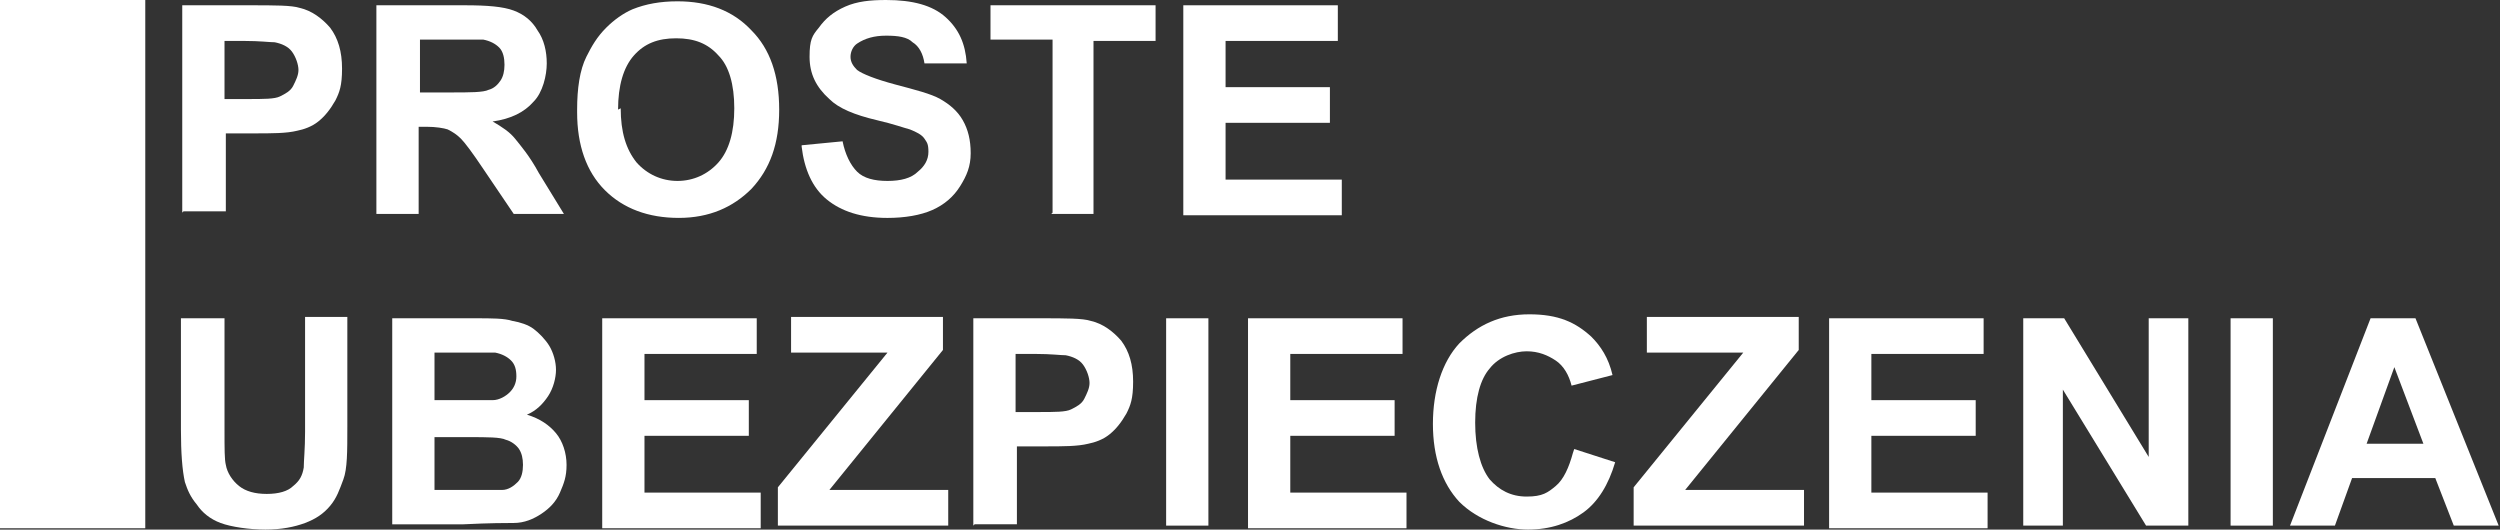
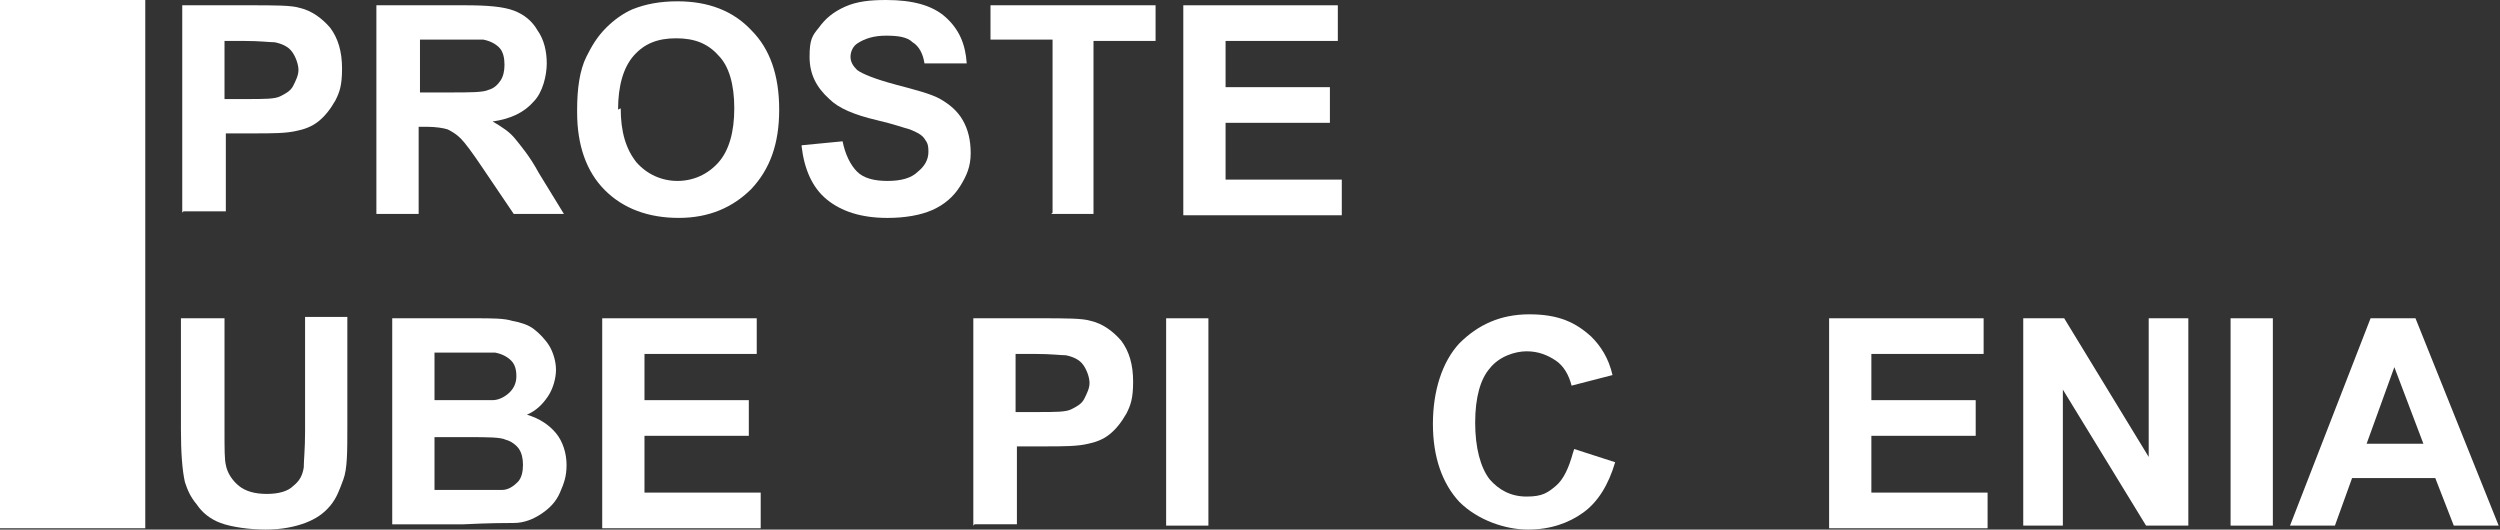
<svg xmlns="http://www.w3.org/2000/svg" id="Warstwa_1" version="1.1" viewBox="0 0 189.3 40.1">
  <rect x="0" y="0" width="189.3" height="40.1" fill="#333333" stroke="none" />
  <defs>
    <style>
      .st0 {
        isolation: isolate;
      }

      .st1 {
        fill: #fff;
      }
    </style>
  </defs>
  <rect id="rect1576" class="st1" x="0" y="0" width="11" height="40" />
  <g class="st0">
    <path class="st1" d="M13.8,16.1V.4h5.1c1.9,0,3.2,0,3.8.2.9.2,1.7.8,2.3,1.5.6.8.9,1.8.9,3.1s-.2,1.8-.5,2.4c-.4.7-.8,1.2-1.3,1.6-.5.4-1.1.6-1.6.7-.8.2-1.9.2-3.3.2h-2.1v5.9h-3.2ZM17,3v4.5h1.7c1.3,0,2.1,0,2.5-.2.4-.2.8-.4,1-.8.2-.4.4-.8.4-1.2s-.2-1-.5-1.4c-.3-.4-.8-.6-1.3-.7-.4,0-1.1-.1-2.3-.1h-1.5Z" />
    <path class="st1" d="M28.5,16.1V.4h6.7c1.7,0,2.9.1,3.7.4.8.3,1.4.8,1.8,1.5.5.7.7,1.6.7,2.5s-.3,2.2-1,2.9c-.7.8-1.7,1.3-3.1,1.5.7.4,1.3.8,1.7,1.3.4.5,1.1,1.3,1.8,2.6l1.9,3.1h-3.8l-2.3-3.4c-.8-1.2-1.4-2-1.7-2.3-.3-.3-.6-.5-1-.7-.3-.1-.9-.2-1.6-.2h-.6v6.6h-3.2ZM31.7,7h2.4c1.5,0,2.5,0,2.9-.2.4-.1.7-.4.9-.7s.3-.7.3-1.2-.1-1-.4-1.3c-.3-.3-.7-.5-1.2-.6-.3,0-1,0-2.3,0h-2.5v4Z" />
-     <path class="st1" d="M43.7,8.3c0-1.6.2-3,.7-4,.4-.8.8-1.5,1.5-2.2.6-.6,1.3-1.1,2-1.4,1-.4,2.1-.6,3.4-.6,2.3,0,4.2.7,5.6,2.2,1.4,1.4,2.1,3.4,2.1,6s-.7,4.5-2.1,6c-1.4,1.4-3.2,2.2-5.5,2.2s-4.2-.7-5.6-2.1c-1.4-1.4-2.1-3.4-2.1-5.9ZM47,8.2c0,1.8.4,3.1,1.2,4.1.8.9,1.9,1.4,3.1,1.4s2.3-.5,3.1-1.4c.8-.9,1.2-2.3,1.2-4.1s-.4-3.2-1.2-4c-.8-.9-1.8-1.3-3.2-1.3s-2.4.4-3.2,1.3c-.8.9-1.2,2.3-1.2,4.1Z" />
+     <path class="st1" d="M43.7,8.3c0-1.6.2-3,.7-4,.4-.8.8-1.5,1.5-2.2.6-.6,1.3-1.1,2-1.4,1-.4,2.1-.6,3.4-.6,2.3,0,4.2.7,5.6,2.2,1.4,1.4,2.1,3.4,2.1,6s-.7,4.5-2.1,6c-1.4,1.4-3.2,2.2-5.5,2.2s-4.2-.7-5.6-2.1c-1.4-1.4-2.1-3.4-2.1-5.9ZM47,8.2c0,1.8.4,3.1,1.2,4.1.8.9,1.9,1.4,3.1,1.4s2.3-.5,3.1-1.4c.8-.9,1.2-2.3,1.2-4.1s-.4-3.2-1.2-4c-.8-.9-1.8-1.3-3.2-1.3s-2.4.4-3.2,1.3c-.8.9-1.2,2.3-1.2,4.1" />
    <path class="st1" d="M60.7,11l3.1-.3c.2,1,.6,1.8,1.1,2.3s1.3.7,2.3.7,1.8-.2,2.3-.7c.5-.4.8-.9.8-1.5s-.1-.7-.3-1c-.2-.3-.6-.5-1.1-.7-.4-.1-1.2-.4-2.5-.7-1.7-.4-2.9-.9-3.6-1.6-1-.9-1.5-1.9-1.5-3.2s.2-1.6.7-2.2c.5-.7,1.1-1.2,2-1.6.9-.4,1.9-.5,3.1-.5,2,0,3.5.4,4.5,1.3s1.5,2,1.6,3.5h-3.2c-.1-.7-.4-1.3-.9-1.6-.4-.4-1.1-.5-2-.5s-1.6.2-2.2.6c-.3.2-.5.6-.5,1s.2.7.5,1c.4.3,1.4.7,2.9,1.1s2.7.7,3.4,1.1c.7.4,1.3.9,1.7,1.6.4.7.6,1.5.6,2.5s-.3,1.7-.8,2.5c-.5.8-1.2,1.4-2.1,1.8-.9.4-2.1.6-3.4.6-2,0-3.5-.5-4.6-1.4-1.1-.9-1.7-2.3-1.9-4Z" />
    <path class="st1" d="M79.7,16.1V3h-4.7V.4h12.5v2.7h-4.7v13.1h-3.2Z" />
    <path class="st1" d="M89.6,16.1V.4h11.7v2.7h-8.5v3.5h7.9v2.7h-7.9v4.3h8.8v2.7h-12Z" />
  </g>
  <g class="st0">
    <path class="st1" d="M13.8,24.1h3.2v8.5c0,1.4,0,2.2.1,2.6.1.6.5,1.2,1,1.6.5.4,1.2.6,2.1.6s1.6-.2,2-.6c.5-.4.7-.8.8-1.4,0-.5.1-1.4.1-2.7v-8.7h3.2v8.3c0,1.9,0,3.2-.3,4s-.5,1.4-1,2-1.1,1-1.9,1.3c-.8.3-1.8.5-3,.5s-2.6-.2-3.4-.5c-.8-.3-1.4-.8-1.8-1.4-.5-.6-.7-1.1-.9-1.7-.2-.9-.3-2.2-.3-4v-8.4Z" />
    <path class="st1" d="M29.7,24.1h6.3c1.2,0,2.2,0,2.8.2.6.1,1.2.3,1.6.6s.9.8,1.2,1.3c.3.5.5,1.2.5,1.8s-.2,1.4-.6,2-.9,1.1-1.6,1.4c1,.3,1.7.8,2.2,1.4s.8,1.5.8,2.4-.2,1.4-.5,2.1c-.3.7-.8,1.2-1.4,1.6-.6.4-1.3.7-2.1.7-.5,0-1.8,0-3.8.1h-5.4v-15.7ZM32.9,26.7v3.6h2.1c1.2,0,2,0,2.3,0,.5,0,1-.3,1.3-.6.3-.3.5-.7.5-1.2s-.1-.9-.4-1.2c-.3-.3-.7-.5-1.2-.6-.3,0-1.2,0-2.7,0h-1.8ZM32.9,32.9v4.2h2.9c1.1,0,1.9,0,2.2,0,.5,0,.9-.3,1.2-.6.3-.3.4-.8.4-1.3s-.1-.9-.3-1.2c-.2-.3-.6-.6-1-.7-.4-.2-1.4-.2-2.8-.2h-2.6Z" />
    <path class="st1" d="M45.6,39.8v-15.7h11.7v2.7h-8.5v3.5h7.9v2.7h-7.9v4.3h8.8v2.7h-12Z" />
-     <path class="st1" d="M58.9,39.8v-2.9l8.3-10.2h-7.3v-2.7h11.5v2.5l-8.6,10.6h9v2.7h-12.8Z" />
    <path class="st1" d="M73.7,39.8v-15.7h5.1c1.9,0,3.2,0,3.8.2.9.2,1.7.8,2.3,1.5.6.8.9,1.8.9,3.1s-.2,1.8-.5,2.4c-.4.7-.8,1.2-1.3,1.6-.5.4-1.1.6-1.6.7-.8.2-1.9.2-3.3.2h-2.1v5.9h-3.2ZM76.9,26.7v4.5h1.7c1.3,0,2.1,0,2.5-.2.4-.2.8-.4,1-.8.2-.4.4-.8.4-1.2s-.2-1-.5-1.4c-.3-.4-.8-.6-1.3-.7-.4,0-1.1-.1-2.3-.1h-1.5Z" />
    <path class="st1" d="M88.3,39.8v-15.7h3.2v15.7h-3.2Z" />
-     <path class="st1" d="M94.5,39.8v-15.7h11.7v2.7h-8.5v3.5h7.9v2.7h-7.9v4.3h8.8v2.7h-12Z" />
    <path class="st1" d="M119.2,34l3.1,1c-.5,1.7-1.3,3-2.4,3.8-1.1.8-2.5,1.3-4.2,1.3s-3.8-.7-5.2-2.1c-1.3-1.4-2-3.4-2-5.9s.7-4.7,2-6.1c1.4-1.4,3.1-2.2,5.3-2.2s3.5.6,4.7,1.7c.7.7,1.3,1.6,1.6,2.9l-3.1.8c-.2-.8-.6-1.5-1.2-1.9s-1.3-.7-2.2-.7-2.1.4-2.8,1.3c-.7.8-1.1,2.2-1.1,4.1s.4,3.4,1.1,4.3c.7.8,1.6,1.3,2.8,1.3s1.6-.3,2.2-.8c.6-.5,1-1.4,1.3-2.5Z" />
-     <path class="st1" d="M123.7,39.8v-2.9l8.3-10.2h-7.3v-2.7h11.5v2.5l-8.6,10.6h9v2.7h-12.8Z" />
    <path class="st1" d="M138.5,39.8v-15.7h11.7v2.7h-8.5v3.5h7.9v2.7h-7.9v4.3h8.8v2.7h-12Z" />
    <path class="st1" d="M153.2,39.8v-15.7h3.1l6.4,10.5v-10.5h3v15.7h-3.2l-6.3-10.3v10.3h-3Z" />
    <path class="st1" d="M168.9,39.8v-15.7h3.2v15.7h-3.2Z" />
    <path class="st1" d="M189.3,39.8h-3.5l-1.4-3.6h-6.3l-1.3,3.6h-3.4l6.1-15.7h3.4l6.3,15.7ZM183.5,33.6l-2.2-5.8-2.1,5.8h4.3Z" />
  </g>
</svg>